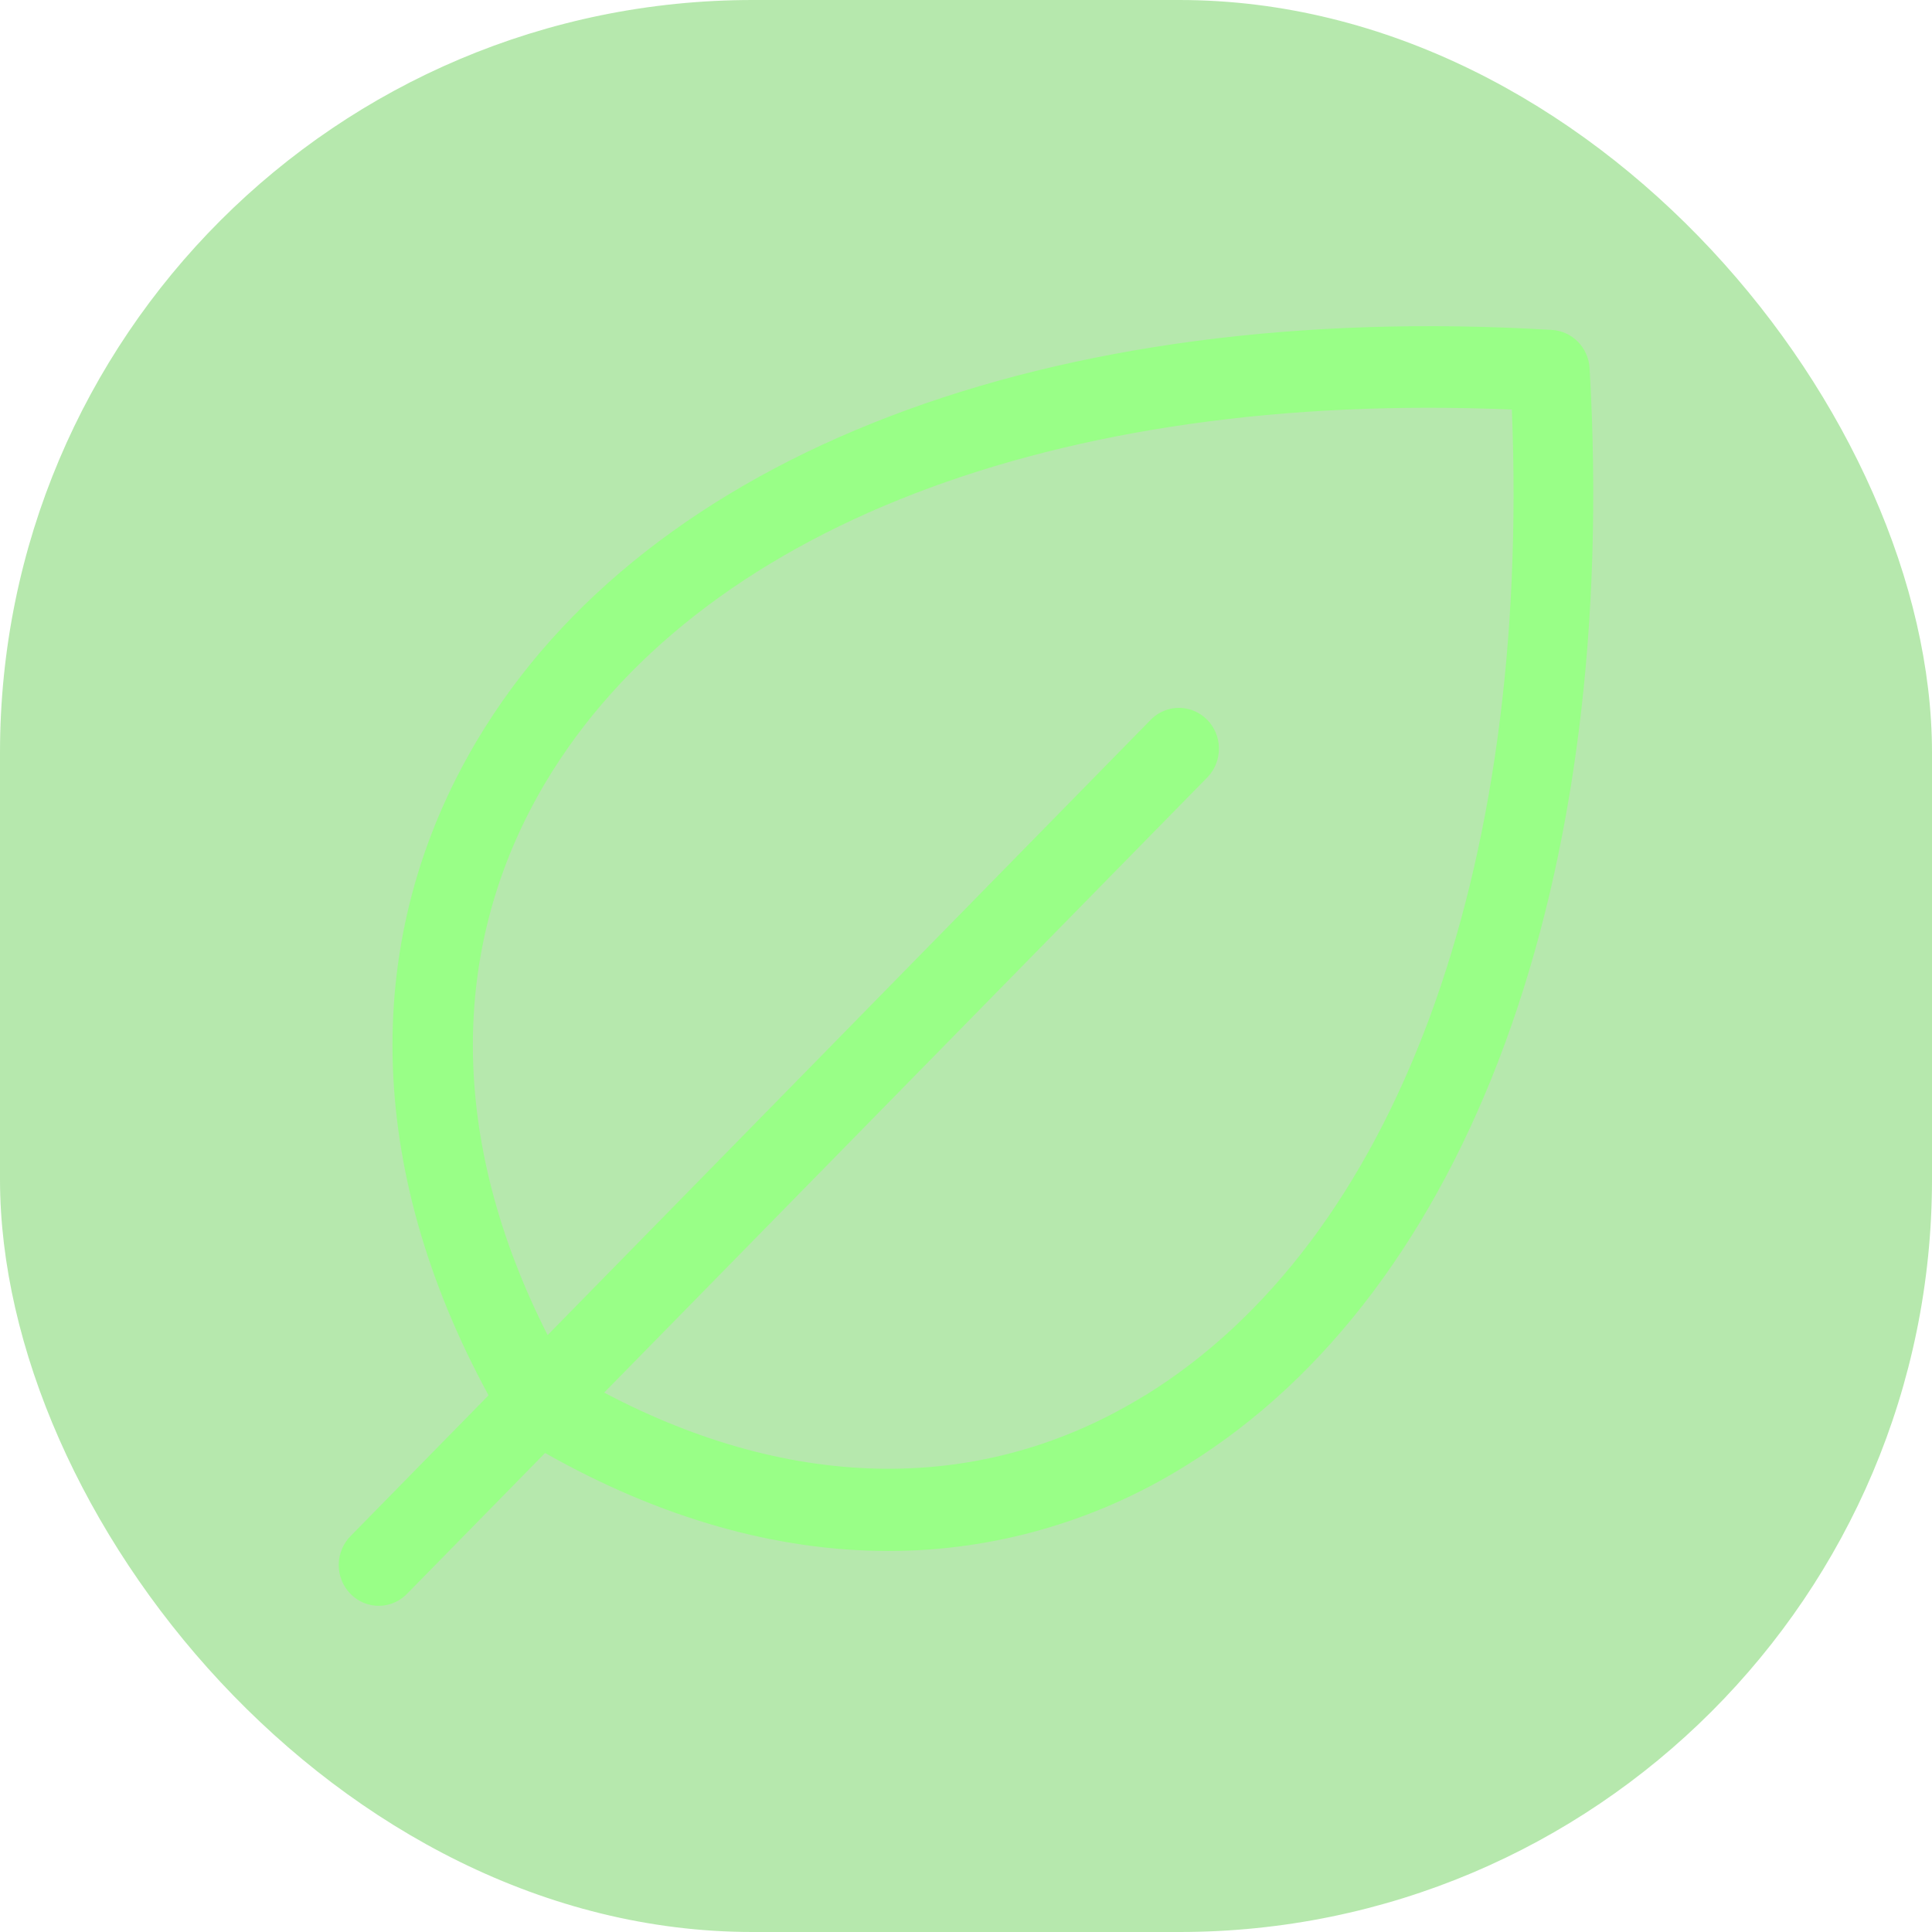
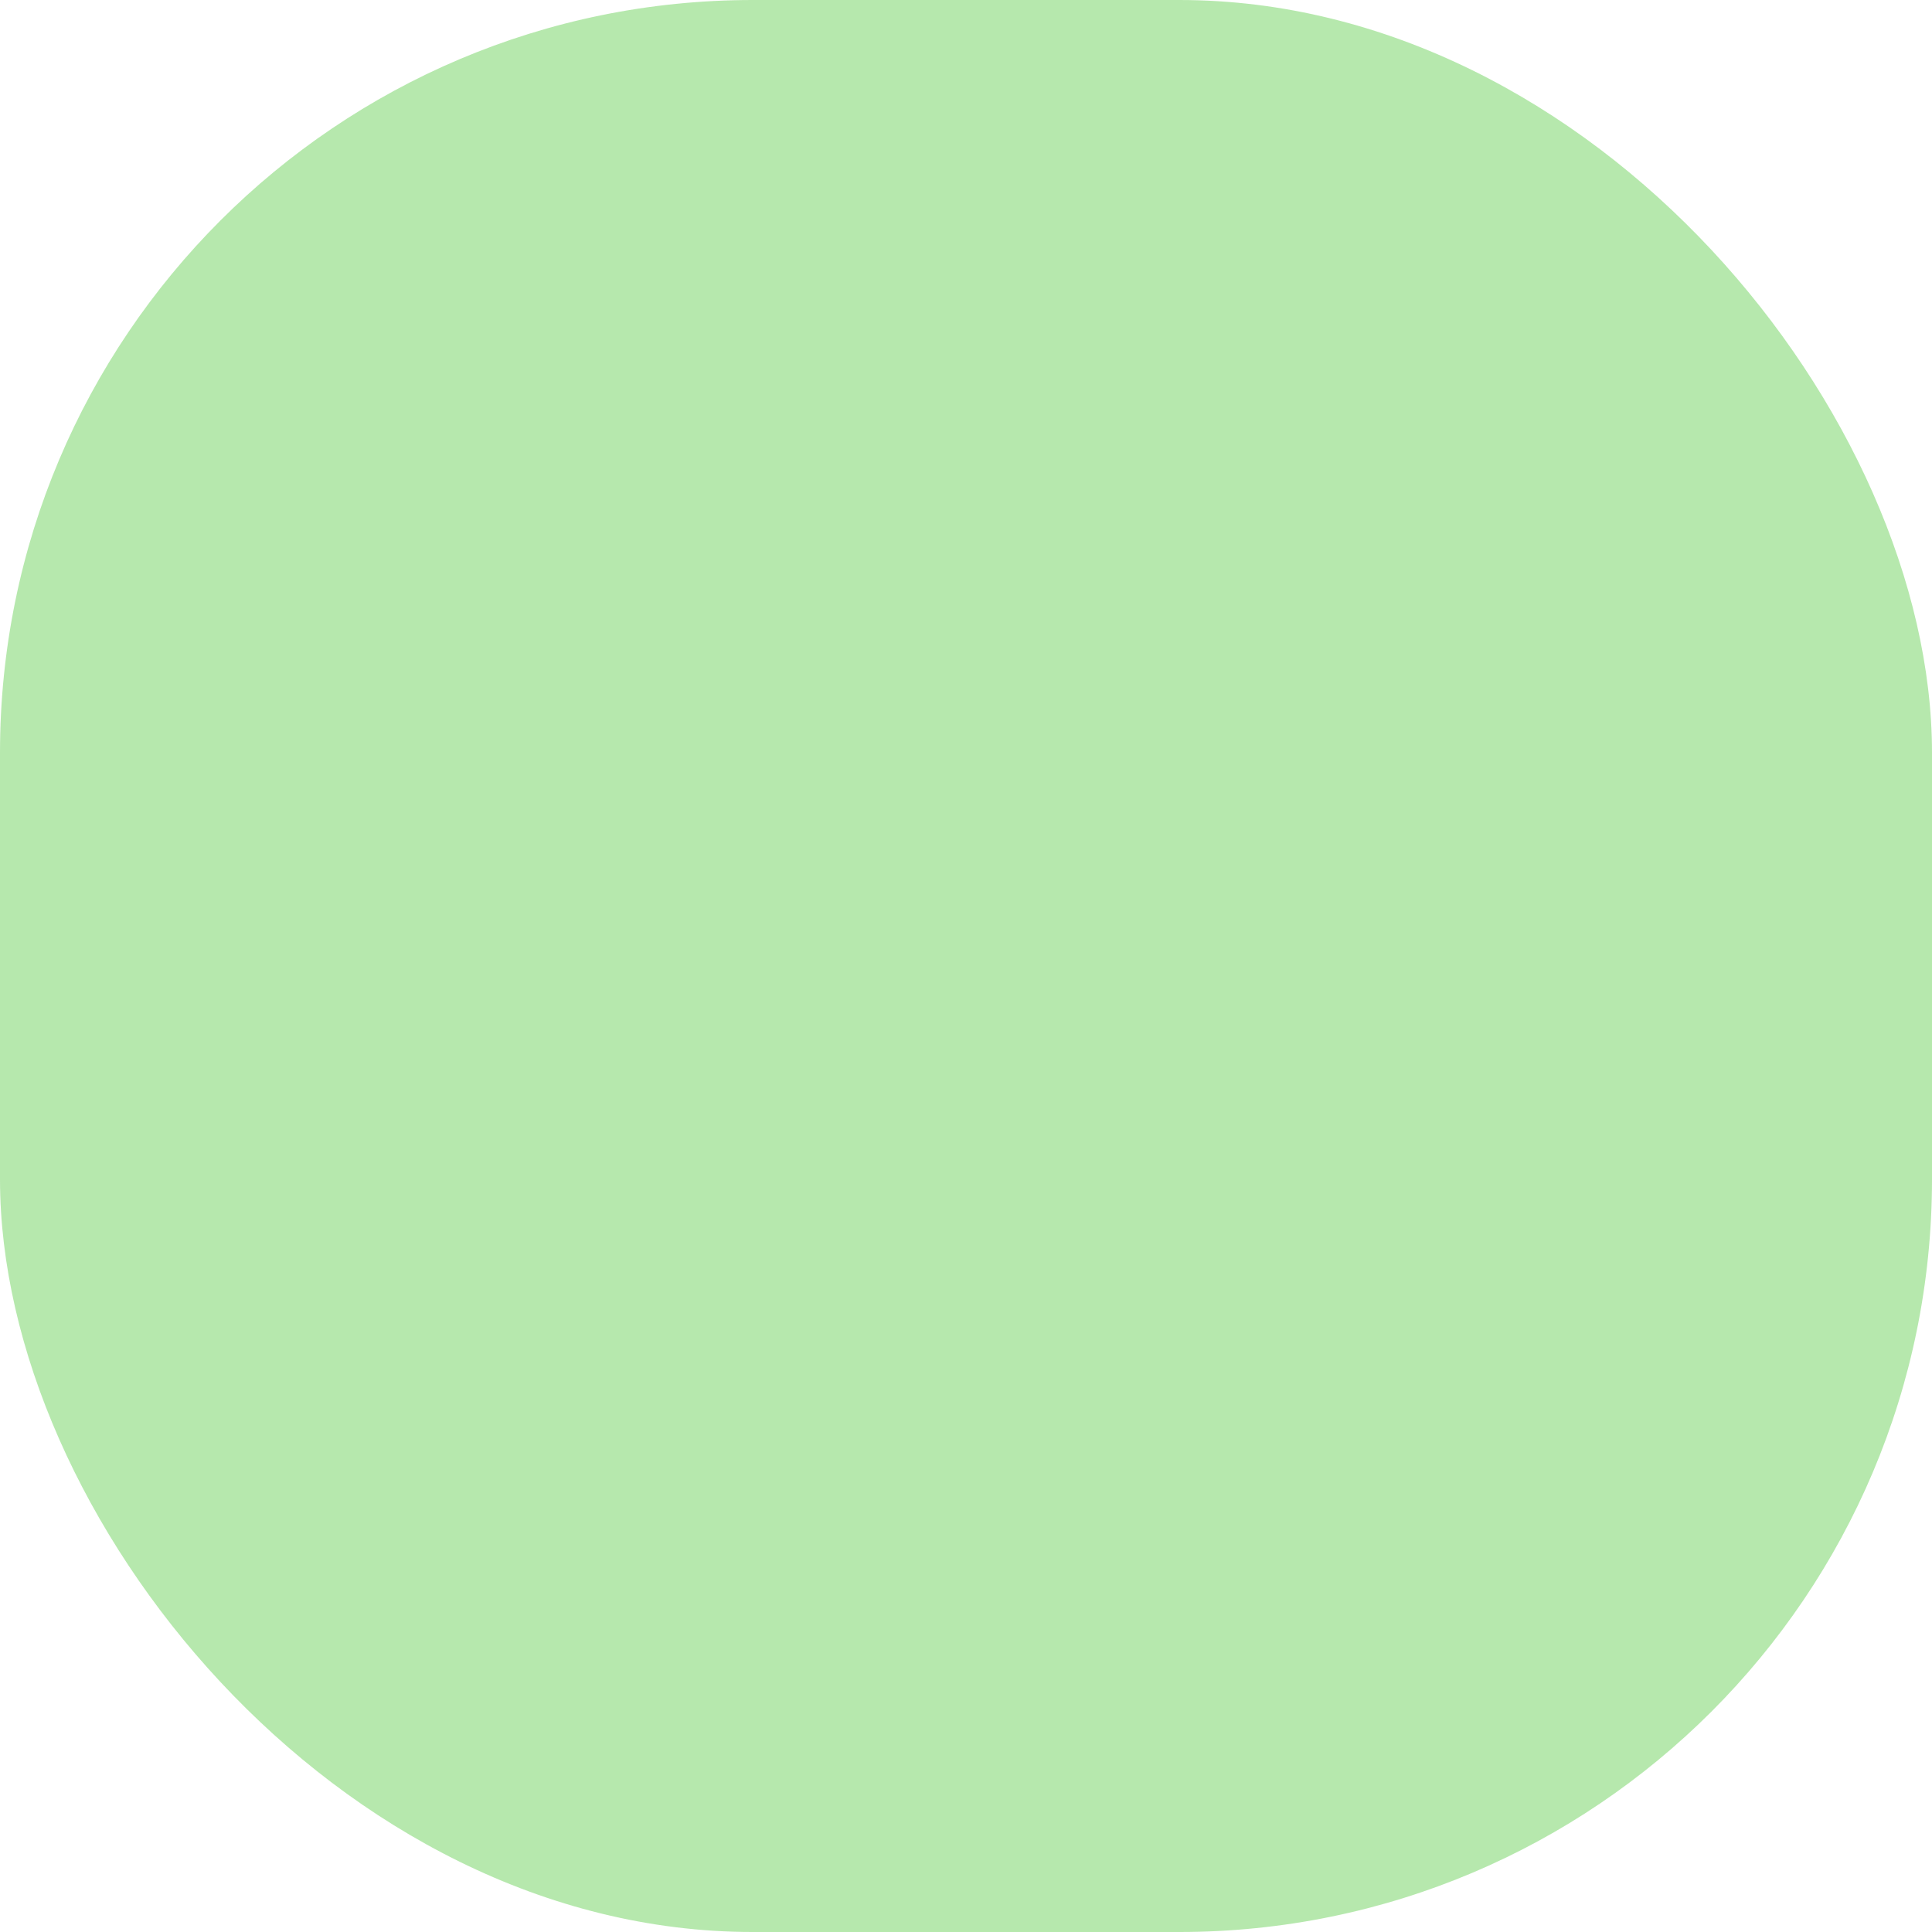
<svg xmlns="http://www.w3.org/2000/svg" width="77" height="77" viewBox="0 0 77 77" fill="none">
  <rect width="77" height="77" rx="30" fill="#2EBD14" fill-opacity="0.35" />
-   <path d="M63.354 14.678C63.331 14.28 63.166 13.905 62.89 13.623C62.614 13.341 62.245 13.173 61.855 13.149C41.823 11.946 25.801 18.072 18.996 29.535C14.361 37.339 14.542 46.557 19.471 55.611L14.008 61.184C13.851 61.333 13.725 61.512 13.638 61.712C13.551 61.911 13.504 62.127 13.5 62.345C13.496 62.563 13.536 62.78 13.616 62.983C13.696 63.185 13.816 63.369 13.967 63.524C14.118 63.678 14.299 63.8 14.497 63.882C14.696 63.963 14.909 64.004 15.123 64C15.337 63.996 15.548 63.948 15.743 63.859C15.939 63.77 16.115 63.642 16.261 63.482L21.725 57.909C26.314 60.509 30.946 61.815 35.408 61.815C39.602 61.817 43.715 60.633 47.29 58.395C58.528 51.453 64.531 35.111 63.354 14.678ZM45.639 55.608C39.24 59.56 31.651 59.503 24.079 55.502L48.153 30.947C48.435 30.639 48.588 30.231 48.581 29.81C48.574 29.388 48.407 28.986 48.114 28.688C47.822 28.39 47.428 28.22 47.015 28.212C46.602 28.205 46.202 28.361 45.9 28.648L21.826 53.209C17.903 45.487 17.84 37.759 21.722 31.218C27.749 21.072 42.086 15.551 60.255 16.323C61 34.842 55.586 49.469 45.639 55.614V55.608Z" fill="#99FF87" />
</svg>